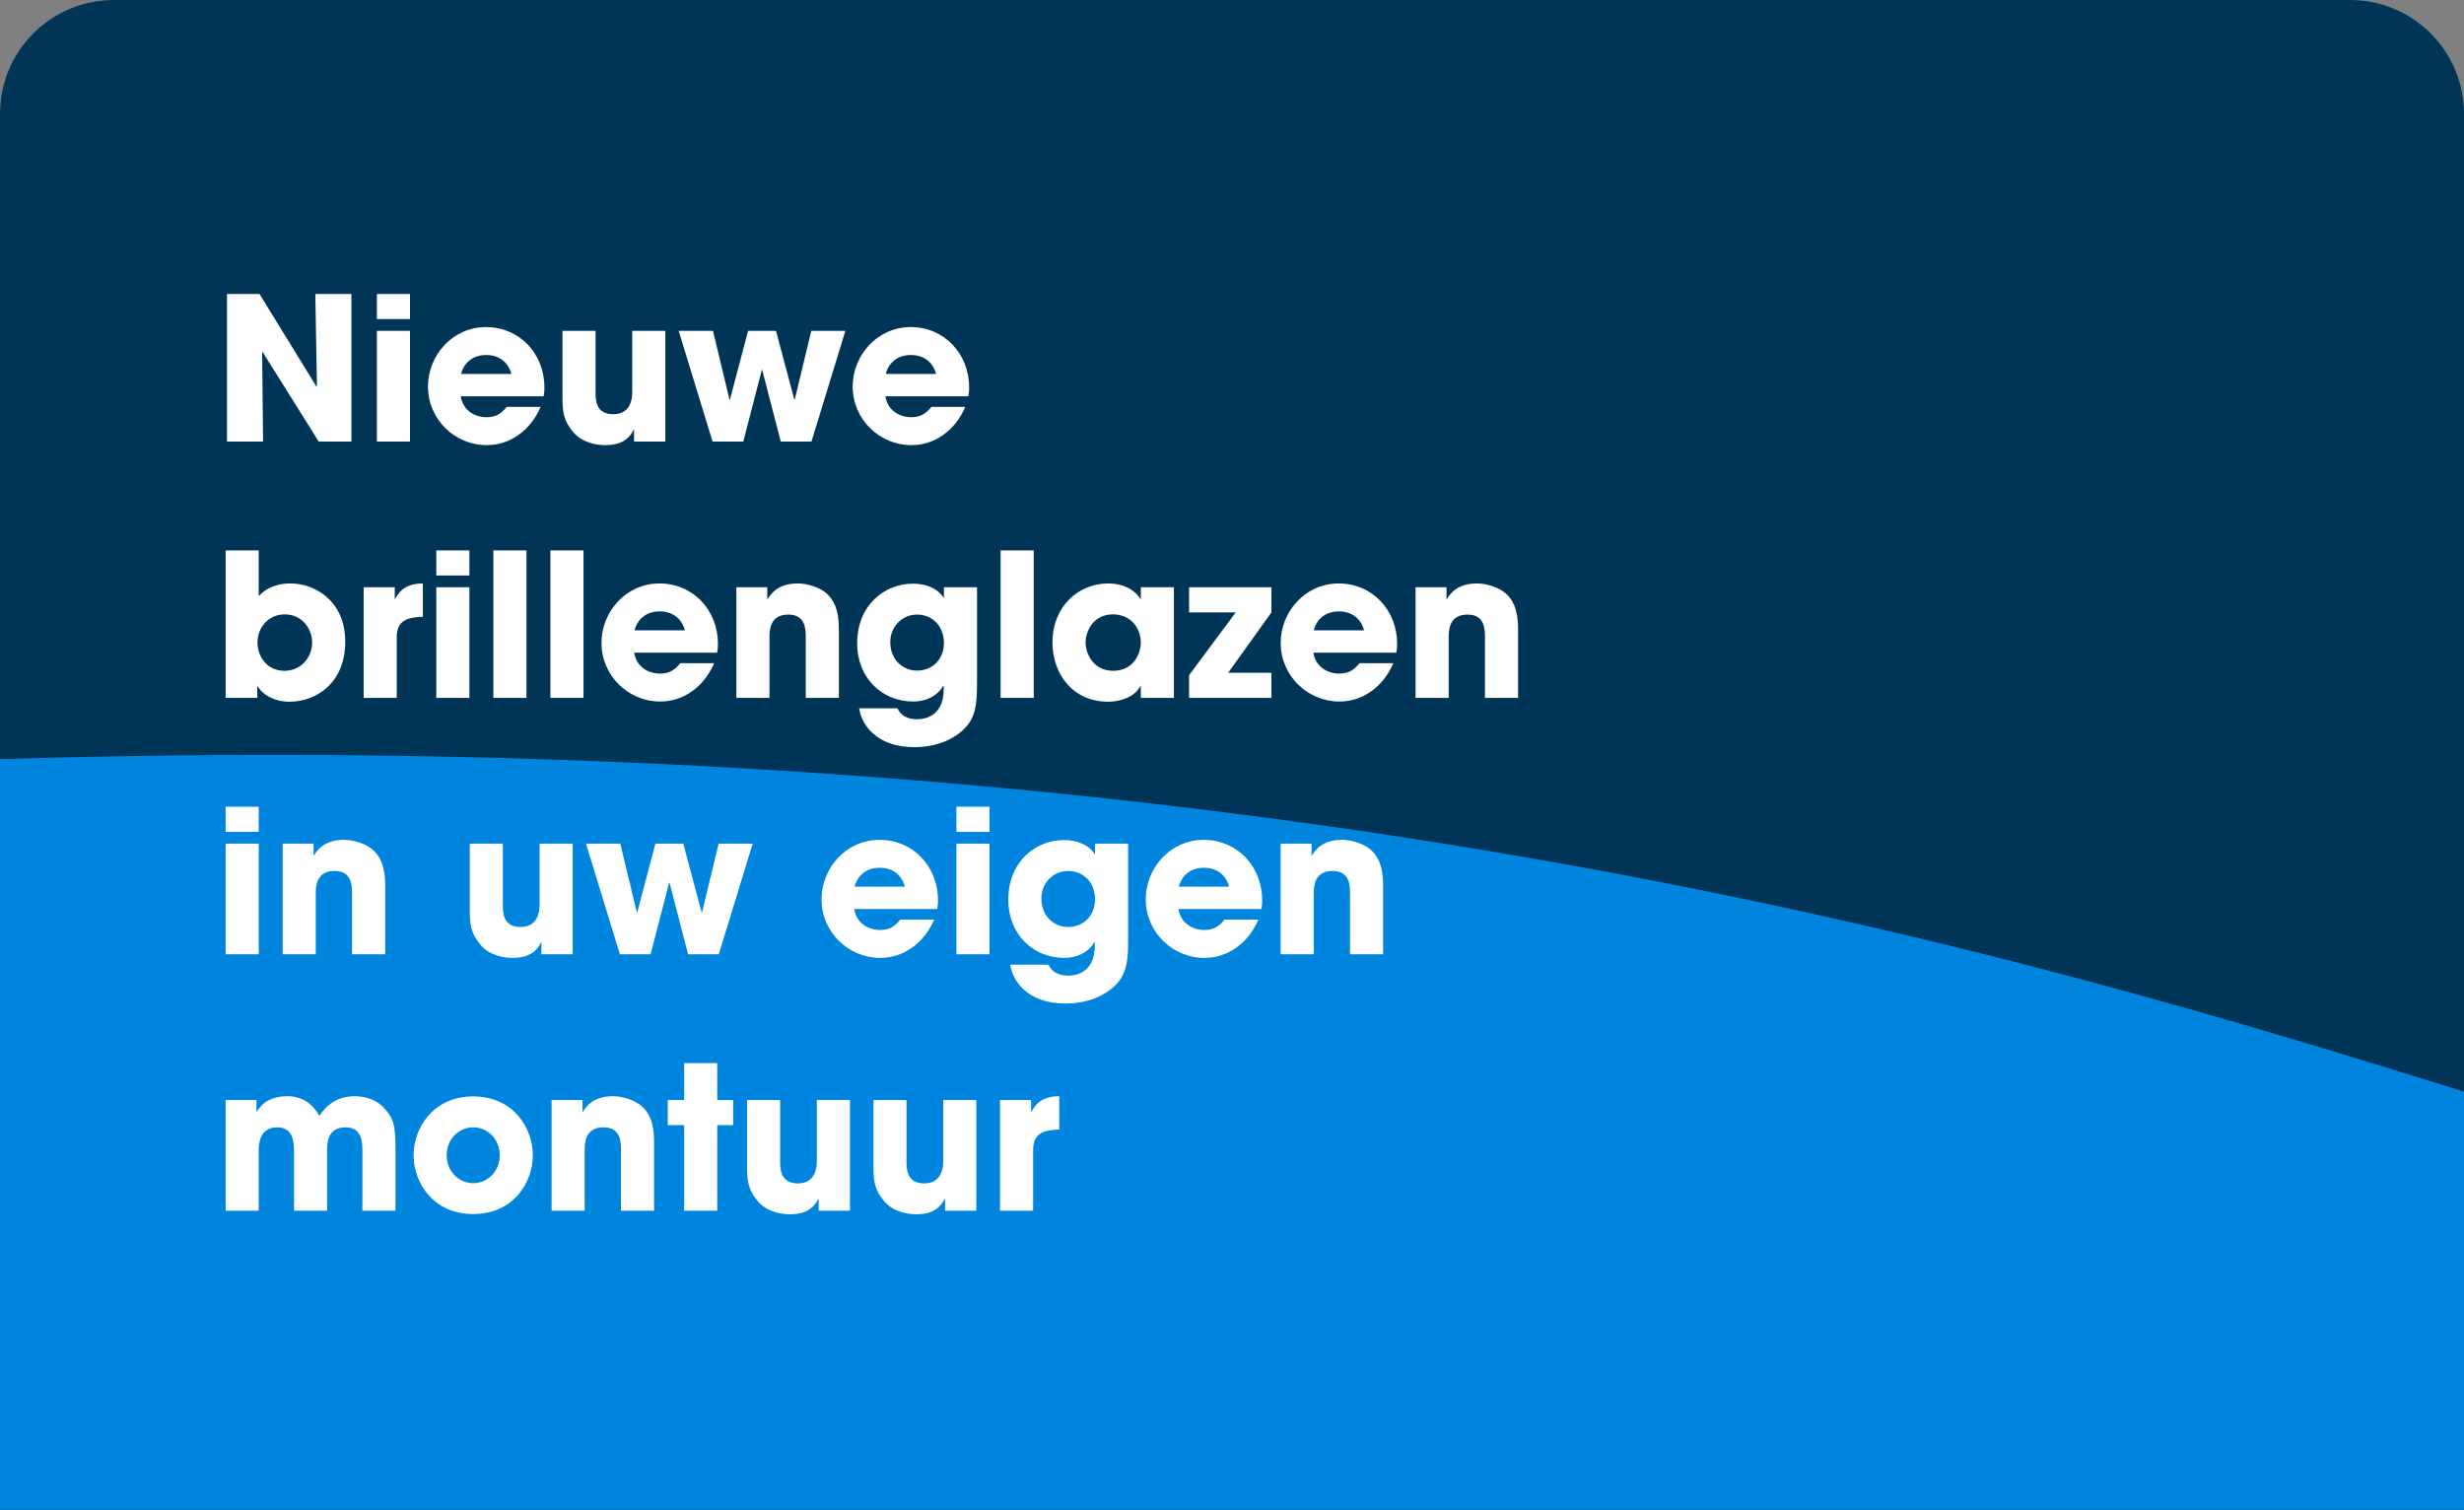
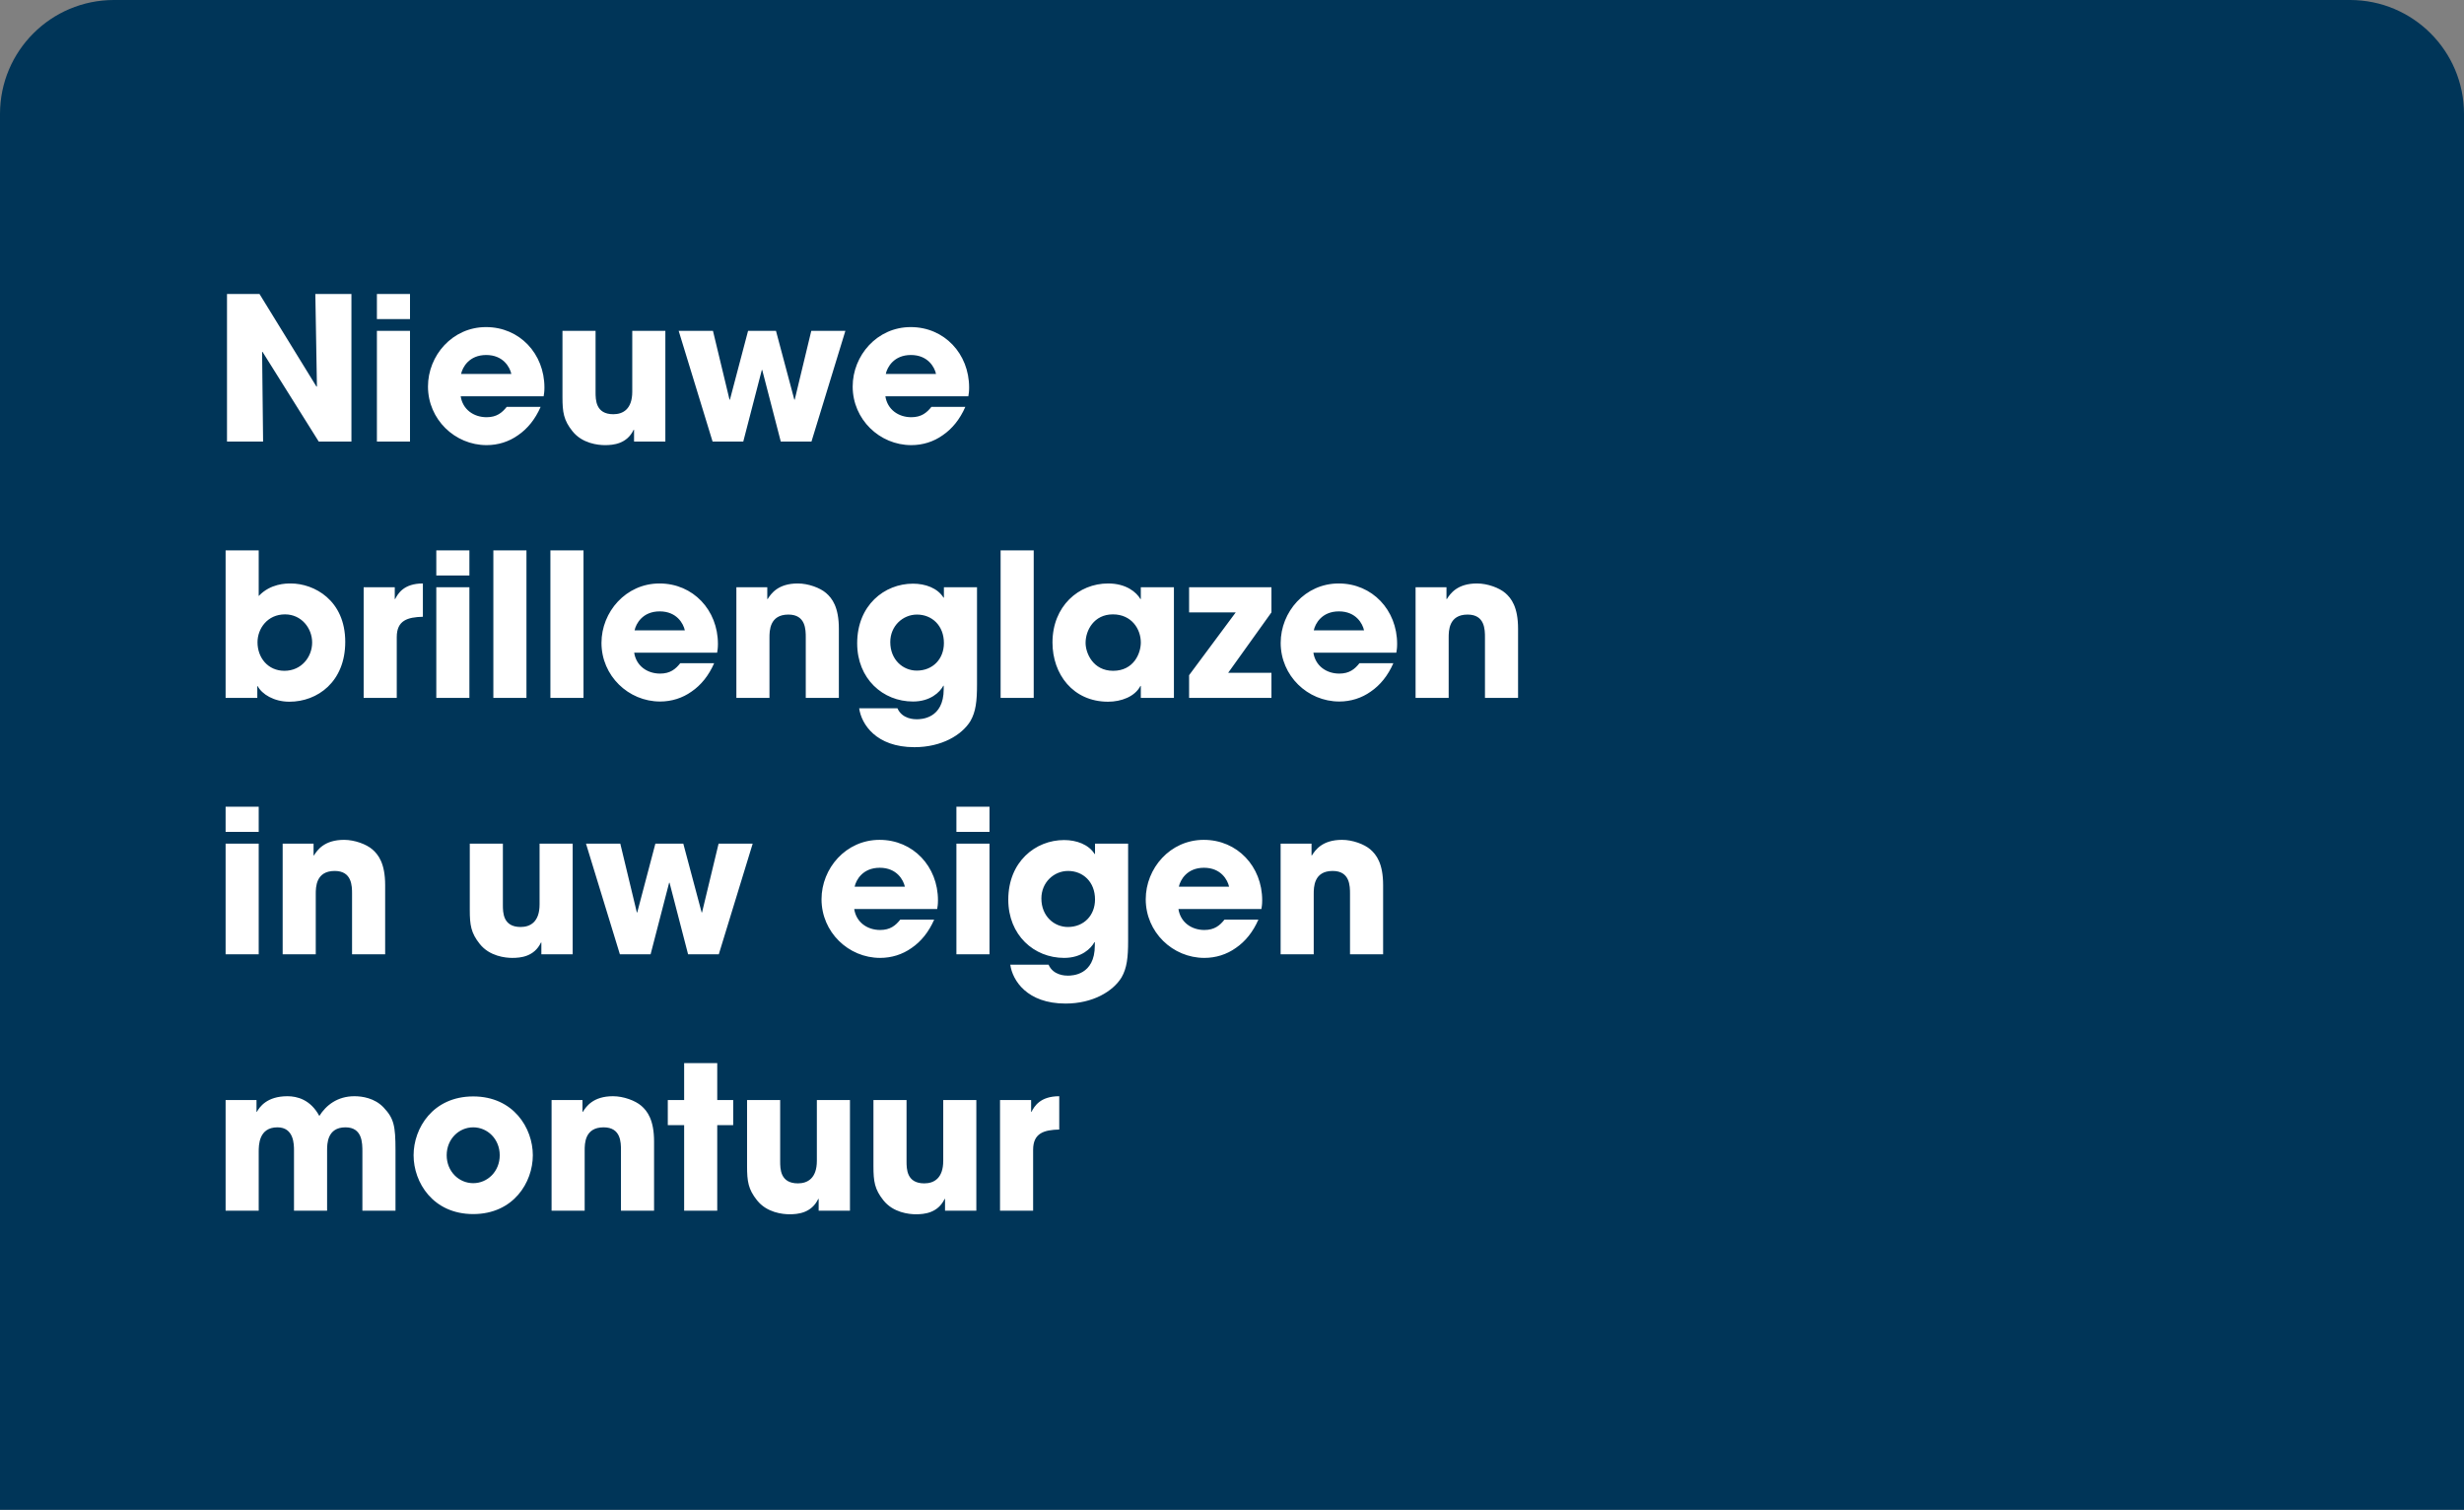
<svg xmlns="http://www.w3.org/2000/svg" width="346" height="212" viewBox="0 0 346 212" fill="none">
  <rect x="0" y="0" width="346" height="212" fill="#808080" stroke="none" />
  <g clip-path="url(#clip0_439_3046)">
    <path d="M0 16C0 7.163 7.163 0 16 0H330C338.837 0 346 7.163 346 16V212H0V16Z" fill="#003558" />
-     <path d="M0 106.594V212.094H347V153.594L346.234 153.356C286.571 134.804 178.235 101.118 0 106.594Z" fill="#0085DF" />
    <path d="M31.876 62V41.28H36.44L44.448 54.3L44.504 54.244L44.28 41.28H49.348V62H44.756L36.86 49.4L36.804 49.428L36.944 62H31.876ZM57.574 46.46V62H52.926V46.46H57.574ZM57.574 41.28V44.808H52.926V41.28H57.574ZM71.158 57.128H75.918C75.162 58.864 74.07 60.208 72.754 61.104C71.466 62.028 69.926 62.504 68.33 62.504C63.878 62.504 60.098 58.892 60.098 54.272C60.098 49.932 63.514 45.928 68.246 45.928C72.978 45.928 76.45 49.68 76.45 54.412C76.45 55.028 76.394 55.28 76.338 55.644H64.69C64.97 57.492 66.51 58.584 68.33 58.584C69.758 58.584 70.514 57.94 71.158 57.128ZM64.746 52.508H71.802C71.606 51.584 70.682 49.848 68.274 49.848C65.866 49.848 64.942 51.584 64.746 52.508ZM93.431 46.46V62H89.035V60.348H88.979C88.027 62.336 86.123 62.504 84.947 62.504C83.995 62.504 81.755 62.28 80.383 60.544C79.151 59.004 78.983 57.884 78.983 55.756V46.46H83.631V55.056C83.631 56.12 83.631 58.164 86.123 58.164C87.467 58.164 88.783 57.464 88.783 55V46.46H93.431ZM95.302 46.46H100.117L102.441 56.12H102.497L105.045 46.46H108.965L111.541 56.12H111.597L113.921 46.46H118.709L113.949 62H109.637L107.033 51.948H106.977L104.373 62H100.061L95.302 46.46ZM130.795 57.128H135.555C134.799 58.864 133.707 60.208 132.391 61.104C131.103 62.028 129.563 62.504 127.967 62.504C123.515 62.504 119.735 58.892 119.735 54.272C119.735 49.932 123.151 45.928 127.883 45.928C132.615 45.928 136.087 49.68 136.087 54.412C136.087 55.028 136.031 55.28 135.975 55.644H124.327C124.607 57.492 126.147 58.584 127.967 58.584C129.395 58.584 130.151 57.94 130.795 57.128ZM124.383 52.508H131.439C131.243 51.584 130.319 49.848 127.911 49.848C125.503 49.848 124.579 51.584 124.383 52.508ZM31.68 98V77.28H36.328V83.692C37.98 81.928 40.192 81.928 40.836 81.928C44.084 81.928 48.48 84.252 48.48 90.132C48.48 95.732 44.588 98.532 40.64 98.532C38.456 98.532 36.776 97.468 36.188 96.348H36.132V98H31.68ZM36.16 90.188C36.16 92.344 37.616 94.192 39.94 94.192C42.32 94.192 43.832 92.26 43.832 90.216C43.832 88.2 42.32 86.268 40.024 86.268C37.56 86.268 36.16 88.256 36.16 90.188ZM51.066 98V82.46H55.434V84.112H55.49C55.882 83.356 56.694 81.928 59.382 81.928V86.604C57.226 86.66 55.714 87.108 55.714 89.46V98H51.066ZM65.914 82.46V98H61.266V82.46H65.914ZM65.914 77.28V80.808H61.266V77.28H65.914ZM69.278 98V77.28H73.926V98H69.278ZM77.289 98V77.28H81.937V98H77.289ZM95.521 93.128H100.281C99.525 94.864 98.433 96.208 97.117 97.104C95.829 98.028 94.289 98.504 92.693 98.504C88.241 98.504 84.461 94.892 84.461 90.272C84.461 85.932 87.877 81.928 92.609 81.928C97.341 81.928 100.813 85.68 100.813 90.412C100.813 91.028 100.757 91.28 100.701 91.644H89.053C89.333 93.492 90.873 94.584 92.693 94.584C94.121 94.584 94.877 93.94 95.521 93.128ZM89.109 88.508H96.165C95.969 87.584 95.045 85.848 92.637 85.848C90.229 85.848 89.305 87.584 89.109 88.508ZM103.403 98V82.46H107.743V84.112H107.799C108.275 83.356 109.255 81.928 112.027 81.928C113.511 81.928 115.163 82.544 116.003 83.272C116.843 84 117.795 85.232 117.795 88.284V98H113.147V89.516C113.147 88.424 113.147 86.296 110.711 86.296C108.051 86.296 108.051 88.592 108.051 89.544V98H103.403ZM137.194 82.46V96.124C137.194 98.448 137.026 99.932 136.27 101.248C135.066 103.208 132.238 104.916 128.402 104.916C122.998 104.916 120.954 101.668 120.646 99.456H126.022C126.694 100.996 128.43 100.996 128.738 100.996C129.326 100.996 132.518 100.94 132.518 96.768V96.292H132.462C131.986 97.188 130.642 98.504 128.206 98.504C123.978 98.504 120.366 95.312 120.366 90.328C120.366 85.008 124.174 81.956 128.206 81.956C129.942 81.956 131.65 82.572 132.49 83.916H132.546V82.46H137.194ZM125.014 90.16C125.014 92.652 126.806 94.164 128.738 94.164C130.978 94.164 132.546 92.54 132.546 90.3C132.546 87.808 130.838 86.296 128.766 86.296C126.778 86.296 125.014 87.892 125.014 90.16ZM140.508 98V77.28H145.156V98H140.508ZM164.844 82.46V98H160.196V96.32H160.14C159.356 97.832 157.424 98.532 155.604 98.532C150.676 98.532 147.792 94.668 147.792 90.216C147.792 85.12 151.46 81.928 155.604 81.928C158.152 81.928 159.58 83.16 160.14 84.112H160.196V82.46H164.844ZM152.44 90.272C152.44 91.728 153.504 94.192 156.304 94.192C159.216 94.192 160.196 91.728 160.196 90.216C160.196 88.34 158.908 86.268 156.276 86.268C153.616 86.268 152.44 88.508 152.44 90.272ZM172.463 94.472H178.539V98H166.975V94.808L173.527 85.988H166.975V82.46H178.539V85.988L172.463 94.472ZM190.896 93.128H195.656C194.9 94.864 193.808 96.208 192.492 97.104C191.204 98.028 189.664 98.504 188.068 98.504C183.616 98.504 179.836 94.892 179.836 90.272C179.836 85.932 183.252 81.928 187.984 81.928C192.716 81.928 196.188 85.68 196.188 90.412C196.188 91.028 196.132 91.28 196.076 91.644H184.428C184.708 93.492 186.248 94.584 188.068 94.584C189.496 94.584 190.252 93.94 190.896 93.128ZM184.484 88.508H191.54C191.344 87.584 190.42 85.848 188.012 85.848C185.604 85.848 184.68 87.584 184.484 88.508ZM198.778 98V82.46H203.118V84.112H203.174C203.65 83.356 204.63 81.928 207.402 81.928C208.886 81.928 210.538 82.544 211.378 83.272C212.218 84 213.17 85.232 213.17 88.284V98H208.522V89.516C208.522 88.424 208.522 86.296 206.086 86.296C203.426 86.296 203.426 88.592 203.426 89.544V98H198.778ZM36.328 118.46V134H31.68V118.46H36.328ZM36.328 113.28V116.808H31.68V113.28H36.328ZM39.692 134V118.46H44.032V120.112H44.088C44.564 119.356 45.544 117.928 48.316 117.928C49.8 117.928 51.452 118.544 52.292 119.272C53.132 120 54.084 121.232 54.084 124.284V134H49.436V125.516C49.436 124.424 49.436 122.296 47 122.296C44.34 122.296 44.34 124.592 44.34 125.544V134H39.692ZM80.416 118.46V134H76.02V132.348H75.964C75.012 134.336 73.108 134.504 71.932 134.504C70.98 134.504 68.74 134.28 67.368 132.544C66.136 131.004 65.968 129.884 65.968 127.756V118.46H70.616V127.056C70.616 128.12 70.616 130.164 73.108 130.164C74.452 130.164 75.768 129.464 75.768 127V118.46H80.416ZM82.286 118.46H87.102L89.426 128.12H89.482L92.03 118.46H95.95L98.526 128.12H98.582L100.906 118.46H105.694L100.934 134H96.622L94.018 123.948H93.962L91.358 134H87.046L82.286 118.46ZM126.42 129.128H131.18C130.424 130.864 129.332 132.208 128.016 133.104C126.728 134.028 125.188 134.504 123.592 134.504C119.14 134.504 115.36 130.892 115.36 126.272C115.36 121.932 118.776 117.928 123.508 117.928C128.24 117.928 131.712 121.68 131.712 126.412C131.712 127.028 131.656 127.28 131.6 127.644H119.952C120.232 129.492 121.772 130.584 123.592 130.584C125.02 130.584 125.776 129.94 126.42 129.128ZM120.008 124.508H127.064C126.868 123.584 125.944 121.848 123.536 121.848C121.128 121.848 120.204 123.584 120.008 124.508ZM138.949 118.46V134H134.301V118.46H138.949ZM138.949 113.28V116.808H134.301V113.28H138.949ZM158.413 118.46V132.124C158.413 134.448 158.245 135.932 157.489 137.248C156.285 139.208 153.457 140.916 149.621 140.916C144.217 140.916 142.173 137.668 141.865 135.456H147.241C147.913 136.996 149.649 136.996 149.957 136.996C150.545 136.996 153.737 136.94 153.737 132.768V132.292H153.681C153.205 133.188 151.861 134.504 149.425 134.504C145.197 134.504 141.585 131.312 141.585 126.328C141.585 121.008 145.393 117.956 149.425 117.956C151.161 117.956 152.869 118.572 153.709 119.916H153.765V118.46H158.413ZM146.233 126.16C146.233 128.652 148.025 130.164 149.957 130.164C152.197 130.164 153.765 128.54 153.765 126.3C153.765 123.808 152.057 122.296 149.985 122.296C147.997 122.296 146.233 123.892 146.233 126.16ZM171.947 129.128H176.707C175.951 130.864 174.859 132.208 173.543 133.104C172.255 134.028 170.715 134.504 169.119 134.504C164.667 134.504 160.887 130.892 160.887 126.272C160.887 121.932 164.303 117.928 169.035 117.928C173.767 117.928 177.239 121.68 177.239 126.412C177.239 127.028 177.183 127.28 177.127 127.644H165.479C165.759 129.492 167.299 130.584 169.119 130.584C170.547 130.584 171.303 129.94 171.947 129.128ZM165.535 124.508H172.591C172.395 123.584 171.471 121.848 169.063 121.848C166.655 121.848 165.731 123.584 165.535 124.508ZM179.828 134V118.46H184.168V120.112H184.224C184.7 119.356 185.68 117.928 188.452 117.928C189.936 117.928 191.588 118.544 192.428 119.272C193.268 120 194.22 121.232 194.22 124.284V134H189.572V125.516C189.572 124.424 189.572 122.296 187.136 122.296C184.476 122.296 184.476 124.592 184.476 125.544V134H179.828ZM31.68 170V154.46H36.02V156.112H36.076C36.44 155.468 37.448 153.928 40.36 153.928C41.732 153.928 43.608 154.404 44.84 156.7C45.792 155.188 47.388 153.928 49.768 153.928C50.86 153.928 52.596 154.18 53.856 155.496C55.312 157.036 55.536 158.072 55.536 161.516V170H50.888V161.74C50.888 160.48 50.888 158.296 48.508 158.296C45.932 158.296 45.932 160.648 45.932 161.516V170H41.284V161.544C41.284 160.704 41.284 158.296 38.96 158.296C36.328 158.296 36.328 160.816 36.328 161.74V170H31.68ZM58.077 162.216C58.077 158.408 60.793 153.956 66.449 153.956C72.105 153.956 74.821 158.408 74.821 162.216C74.821 166.024 72.105 170.476 66.449 170.476C60.793 170.476 58.077 166.024 58.077 162.216ZM62.725 162.216C62.725 164.484 64.433 166.136 66.449 166.136C68.465 166.136 70.173 164.484 70.173 162.216C70.173 159.948 68.465 158.296 66.449 158.296C64.433 158.296 62.725 159.948 62.725 162.216ZM77.453 170V154.46H81.793V156.112H81.849C82.325 155.356 83.305 153.928 86.077 153.928C87.561 153.928 89.213 154.544 90.053 155.272C90.893 156 91.845 157.232 91.845 160.284V170H87.197V161.516C87.197 160.424 87.197 158.296 84.761 158.296C82.101 158.296 82.101 160.592 82.101 161.544V170H77.453ZM100.717 149.28V154.46H102.957V157.988H100.717V170H96.069V157.988H93.773V154.46H96.069V149.28H100.717ZM119.353 154.46V170H114.957V168.348H114.901C113.949 170.336 112.045 170.504 110.869 170.504C109.917 170.504 107.677 170.28 106.305 168.544C105.073 167.004 104.905 165.884 104.905 163.756V154.46H109.553V163.056C109.553 164.12 109.553 166.164 112.045 166.164C113.389 166.164 114.705 165.464 114.705 163V154.46H119.353ZM137.099 154.46V170H132.703V168.348H132.647C131.695 170.336 129.791 170.504 128.615 170.504C127.663 170.504 125.423 170.28 124.051 168.544C122.819 167.004 122.651 165.884 122.651 163.756V154.46H127.299V163.056C127.299 164.12 127.299 166.164 129.791 166.164C131.135 166.164 132.451 165.464 132.451 163V154.46H137.099ZM140.425 170V154.46H144.793V156.112H144.849C145.241 155.356 146.053 153.928 148.741 153.928V158.604C146.585 158.66 145.073 159.108 145.073 161.46V170H140.425Z" fill="white" />
  </g>
  <defs>
    <clipPath id="clip0_439_3046">
      <path d="M0 16C0 7.163 7.163 0 16 0H330C338.837 0 346 7.163 346 16V212H0V16Z" fill="white" />
    </clipPath>
  </defs>
</svg>